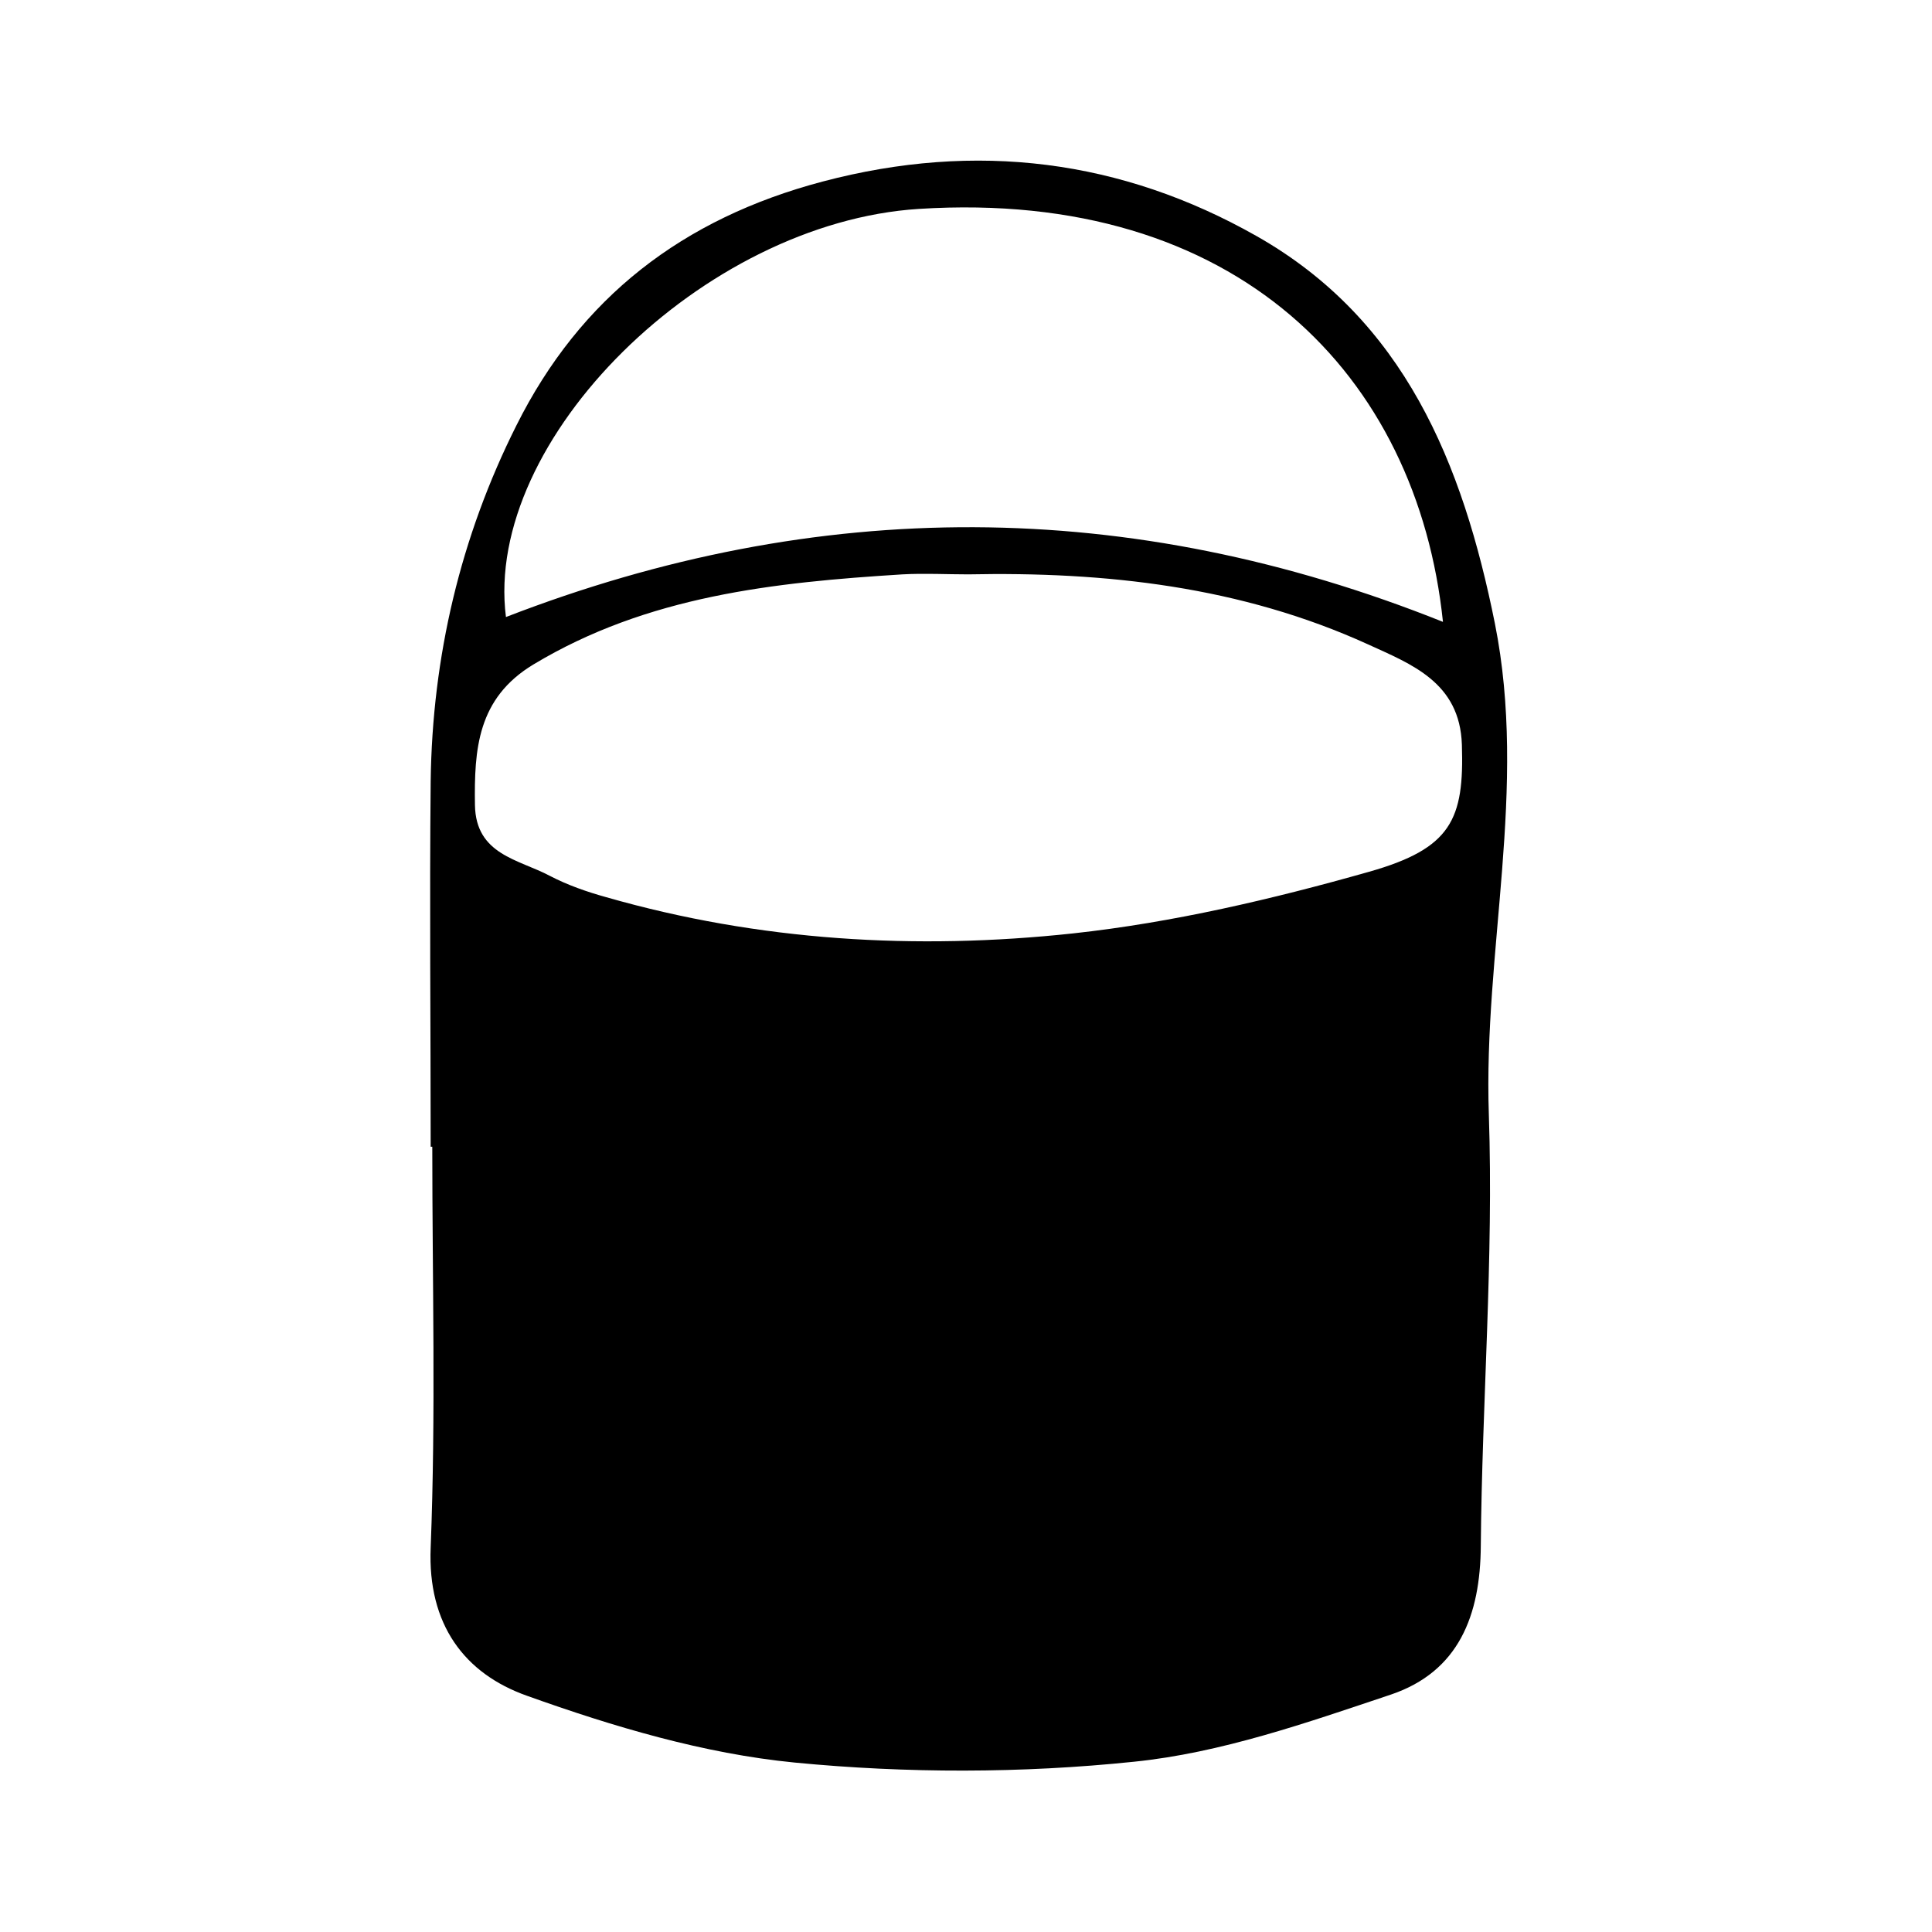
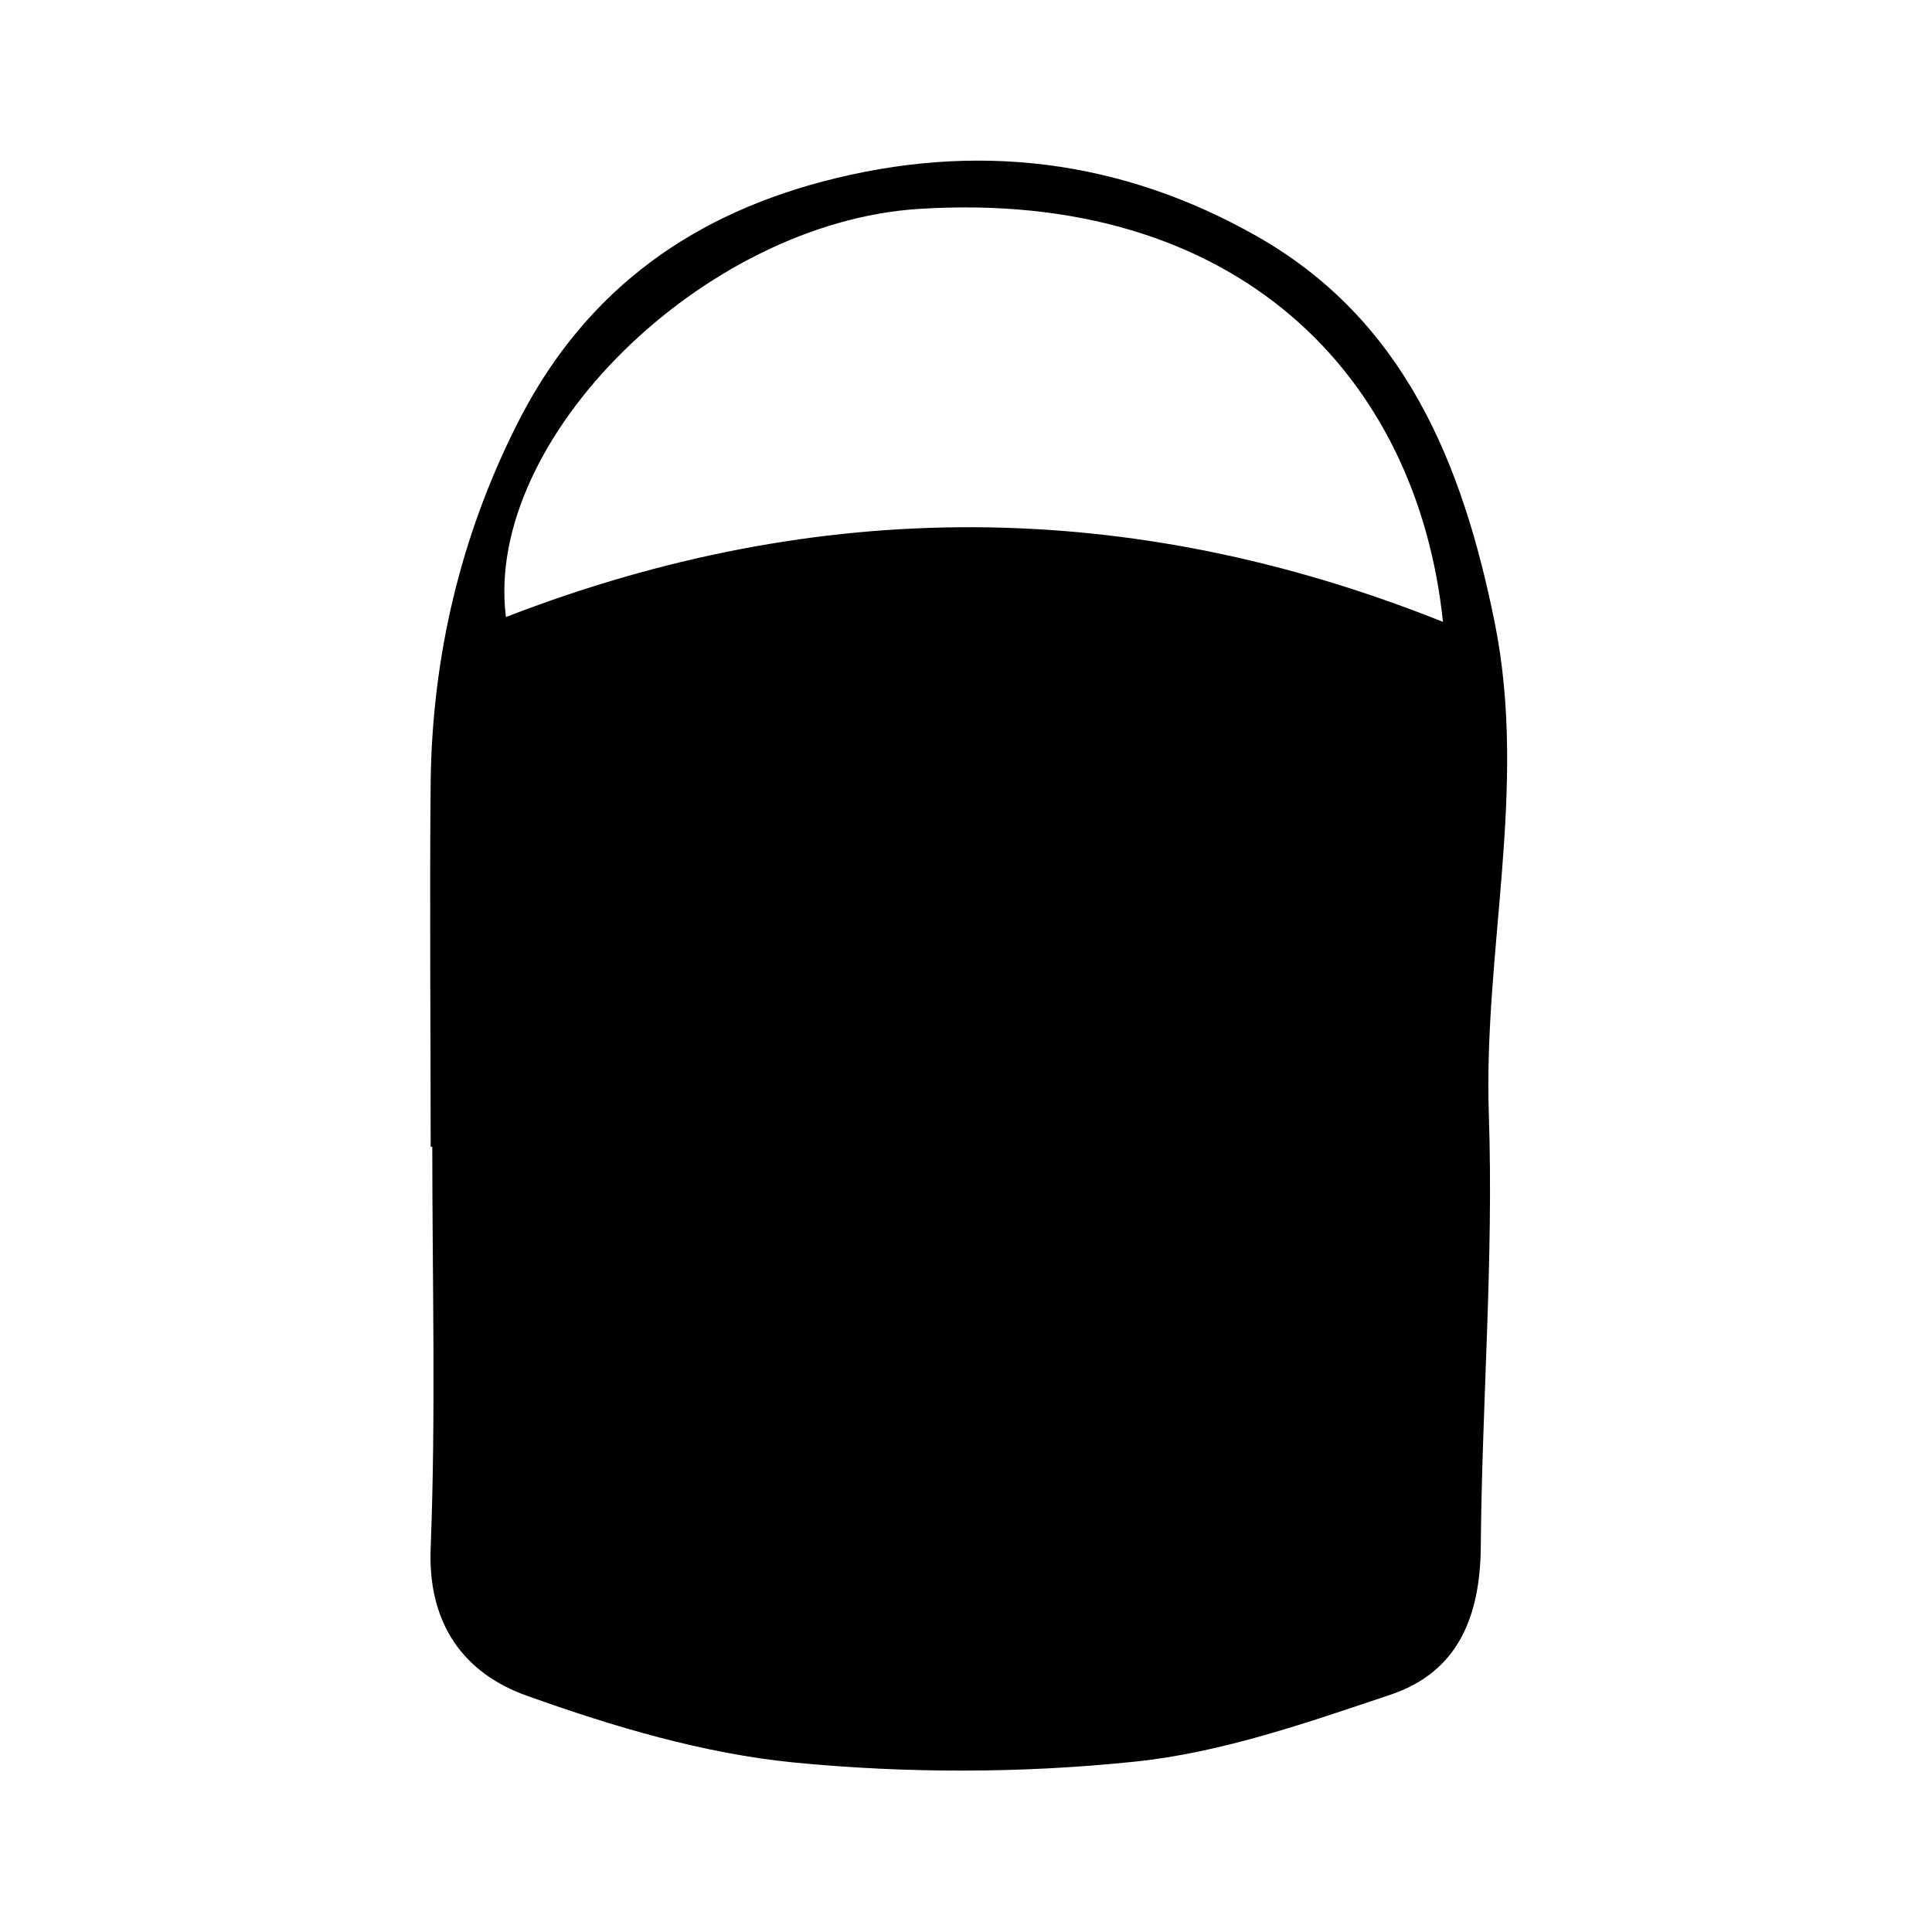
<svg xmlns="http://www.w3.org/2000/svg" id="Calque_1" viewBox="0 0 48 48">
-   <path d="m10.7,28.49c0-3.03-.03-6.05,0-9.08.04-3.1.74-6.07,2.13-8.84,1.59-3.18,4.13-5.14,7.61-6.06,3.82-1.01,7.43-.54,10.77,1.35,3.68,2.08,5.13,5.65,5.93,9.63.82,4.1-.29,8.13-.15,12.21.12,3.56-.17,7.14-.2,10.7-.01,1.74-.55,3.13-2.23,3.7-2.09.7-4.22,1.45-6.39,1.67-2.79.29-5.65.29-8.43.02-2.25-.22-4.5-.89-6.65-1.66-1.55-.55-2.47-1.77-2.39-3.68.13-3.31.04-6.64.04-9.96-.02,0-.03,0-.05,0Zm13.36-14.22c-.54,0-1.09-.03-1.64,0-3.19.2-6.33.53-9.17,2.24-1.39.84-1.47,2.11-1.45,3.49.02,1.24,1.09,1.35,1.86,1.76.44.23.93.4,1.4.53,3.8,1.09,7.7,1.32,11.6.9,2.48-.27,4.95-.85,7.35-1.53,2.05-.58,2.37-1.3,2.31-3.16-.05-1.55-1.26-2-2.33-2.49-3.16-1.44-6.52-1.81-9.95-1.74Zm-11.49,1.06c7.75-3,15.5-2.99,23.28.12-.64-6.13-5.12-10.76-13.02-10.26-5.36.34-10.82,5.73-10.26,10.14Z" />
+   <path d="m10.7,28.49c0-3.03-.03-6.05,0-9.08.04-3.1.74-6.07,2.13-8.84,1.59-3.18,4.13-5.14,7.61-6.06,3.82-1.01,7.43-.54,10.77,1.35,3.68,2.08,5.13,5.65,5.93,9.63.82,4.1-.29,8.13-.15,12.21.12,3.56-.17,7.14-.2,10.7-.01,1.74-.55,3.13-2.23,3.7-2.09.7-4.22,1.45-6.39,1.67-2.79.29-5.65.29-8.43.02-2.25-.22-4.5-.89-6.65-1.66-1.55-.55-2.47-1.77-2.39-3.68.13-3.31.04-6.64.04-9.96-.02,0-.03,0-.05,0Zm13.36-14.22Zm-11.49,1.06c7.75-3,15.5-2.99,23.28.12-.64-6.13-5.12-10.76-13.02-10.26-5.36.34-10.82,5.73-10.26,10.14Z" />
</svg>